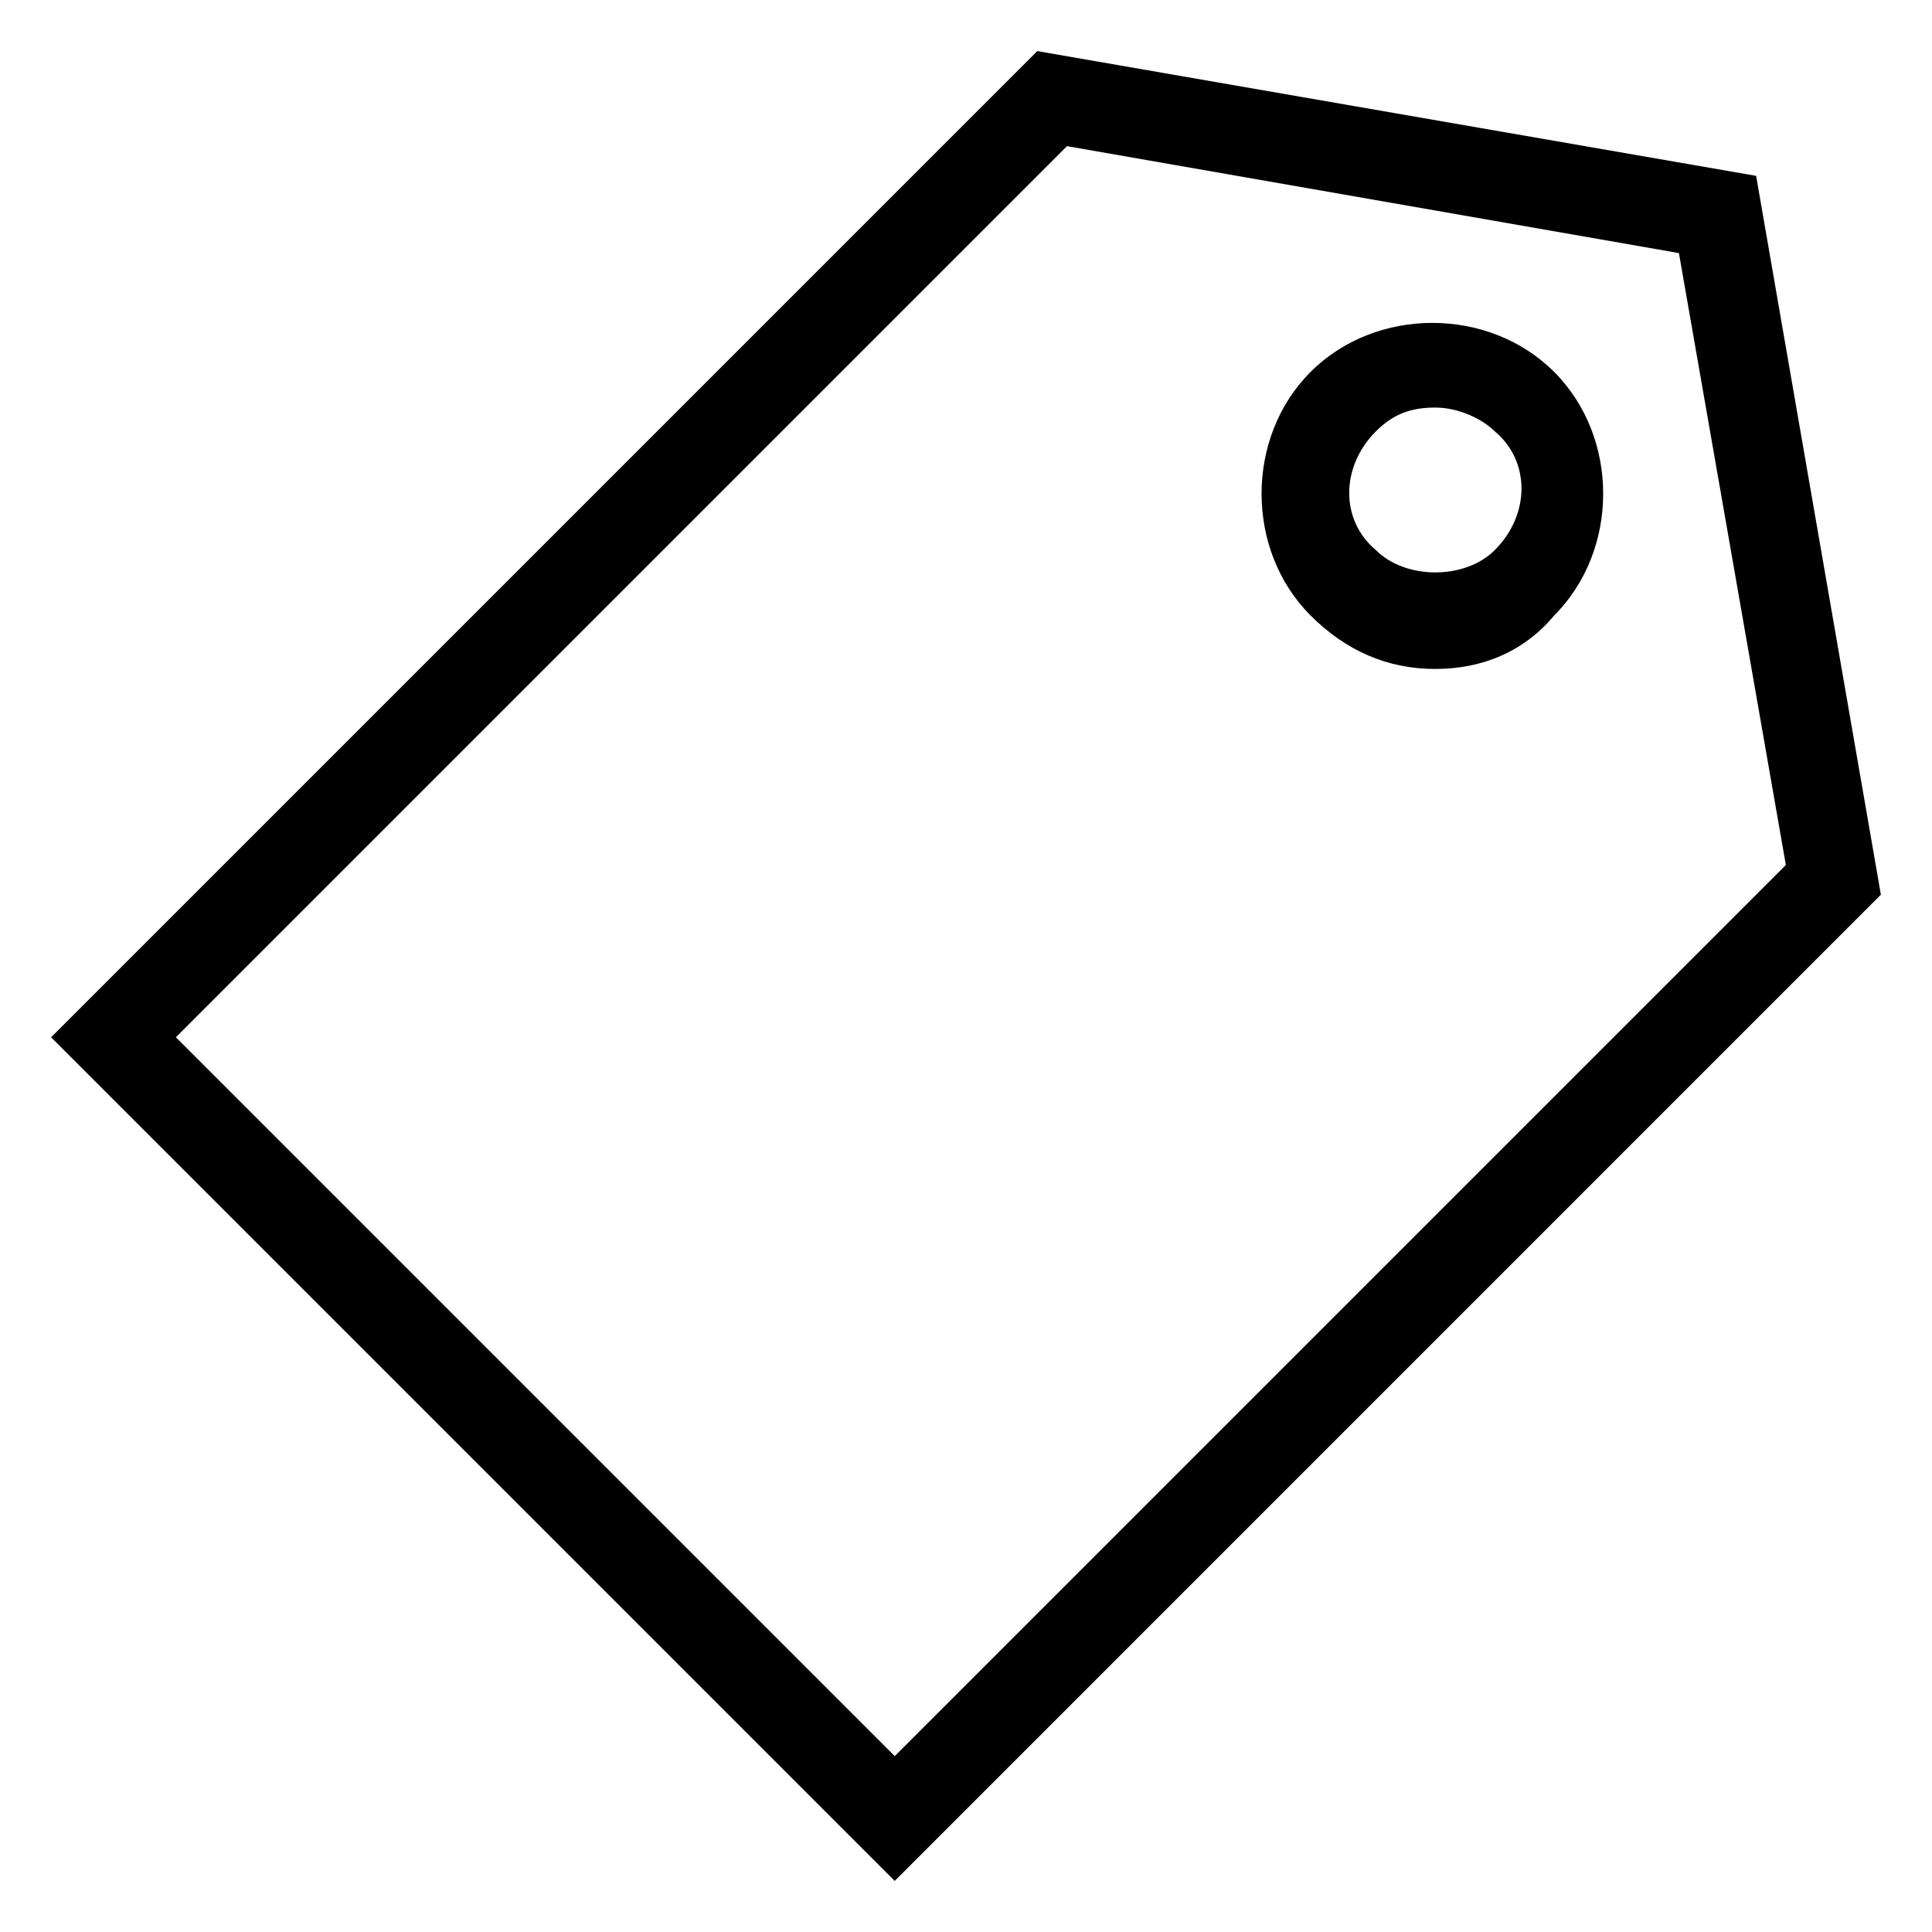
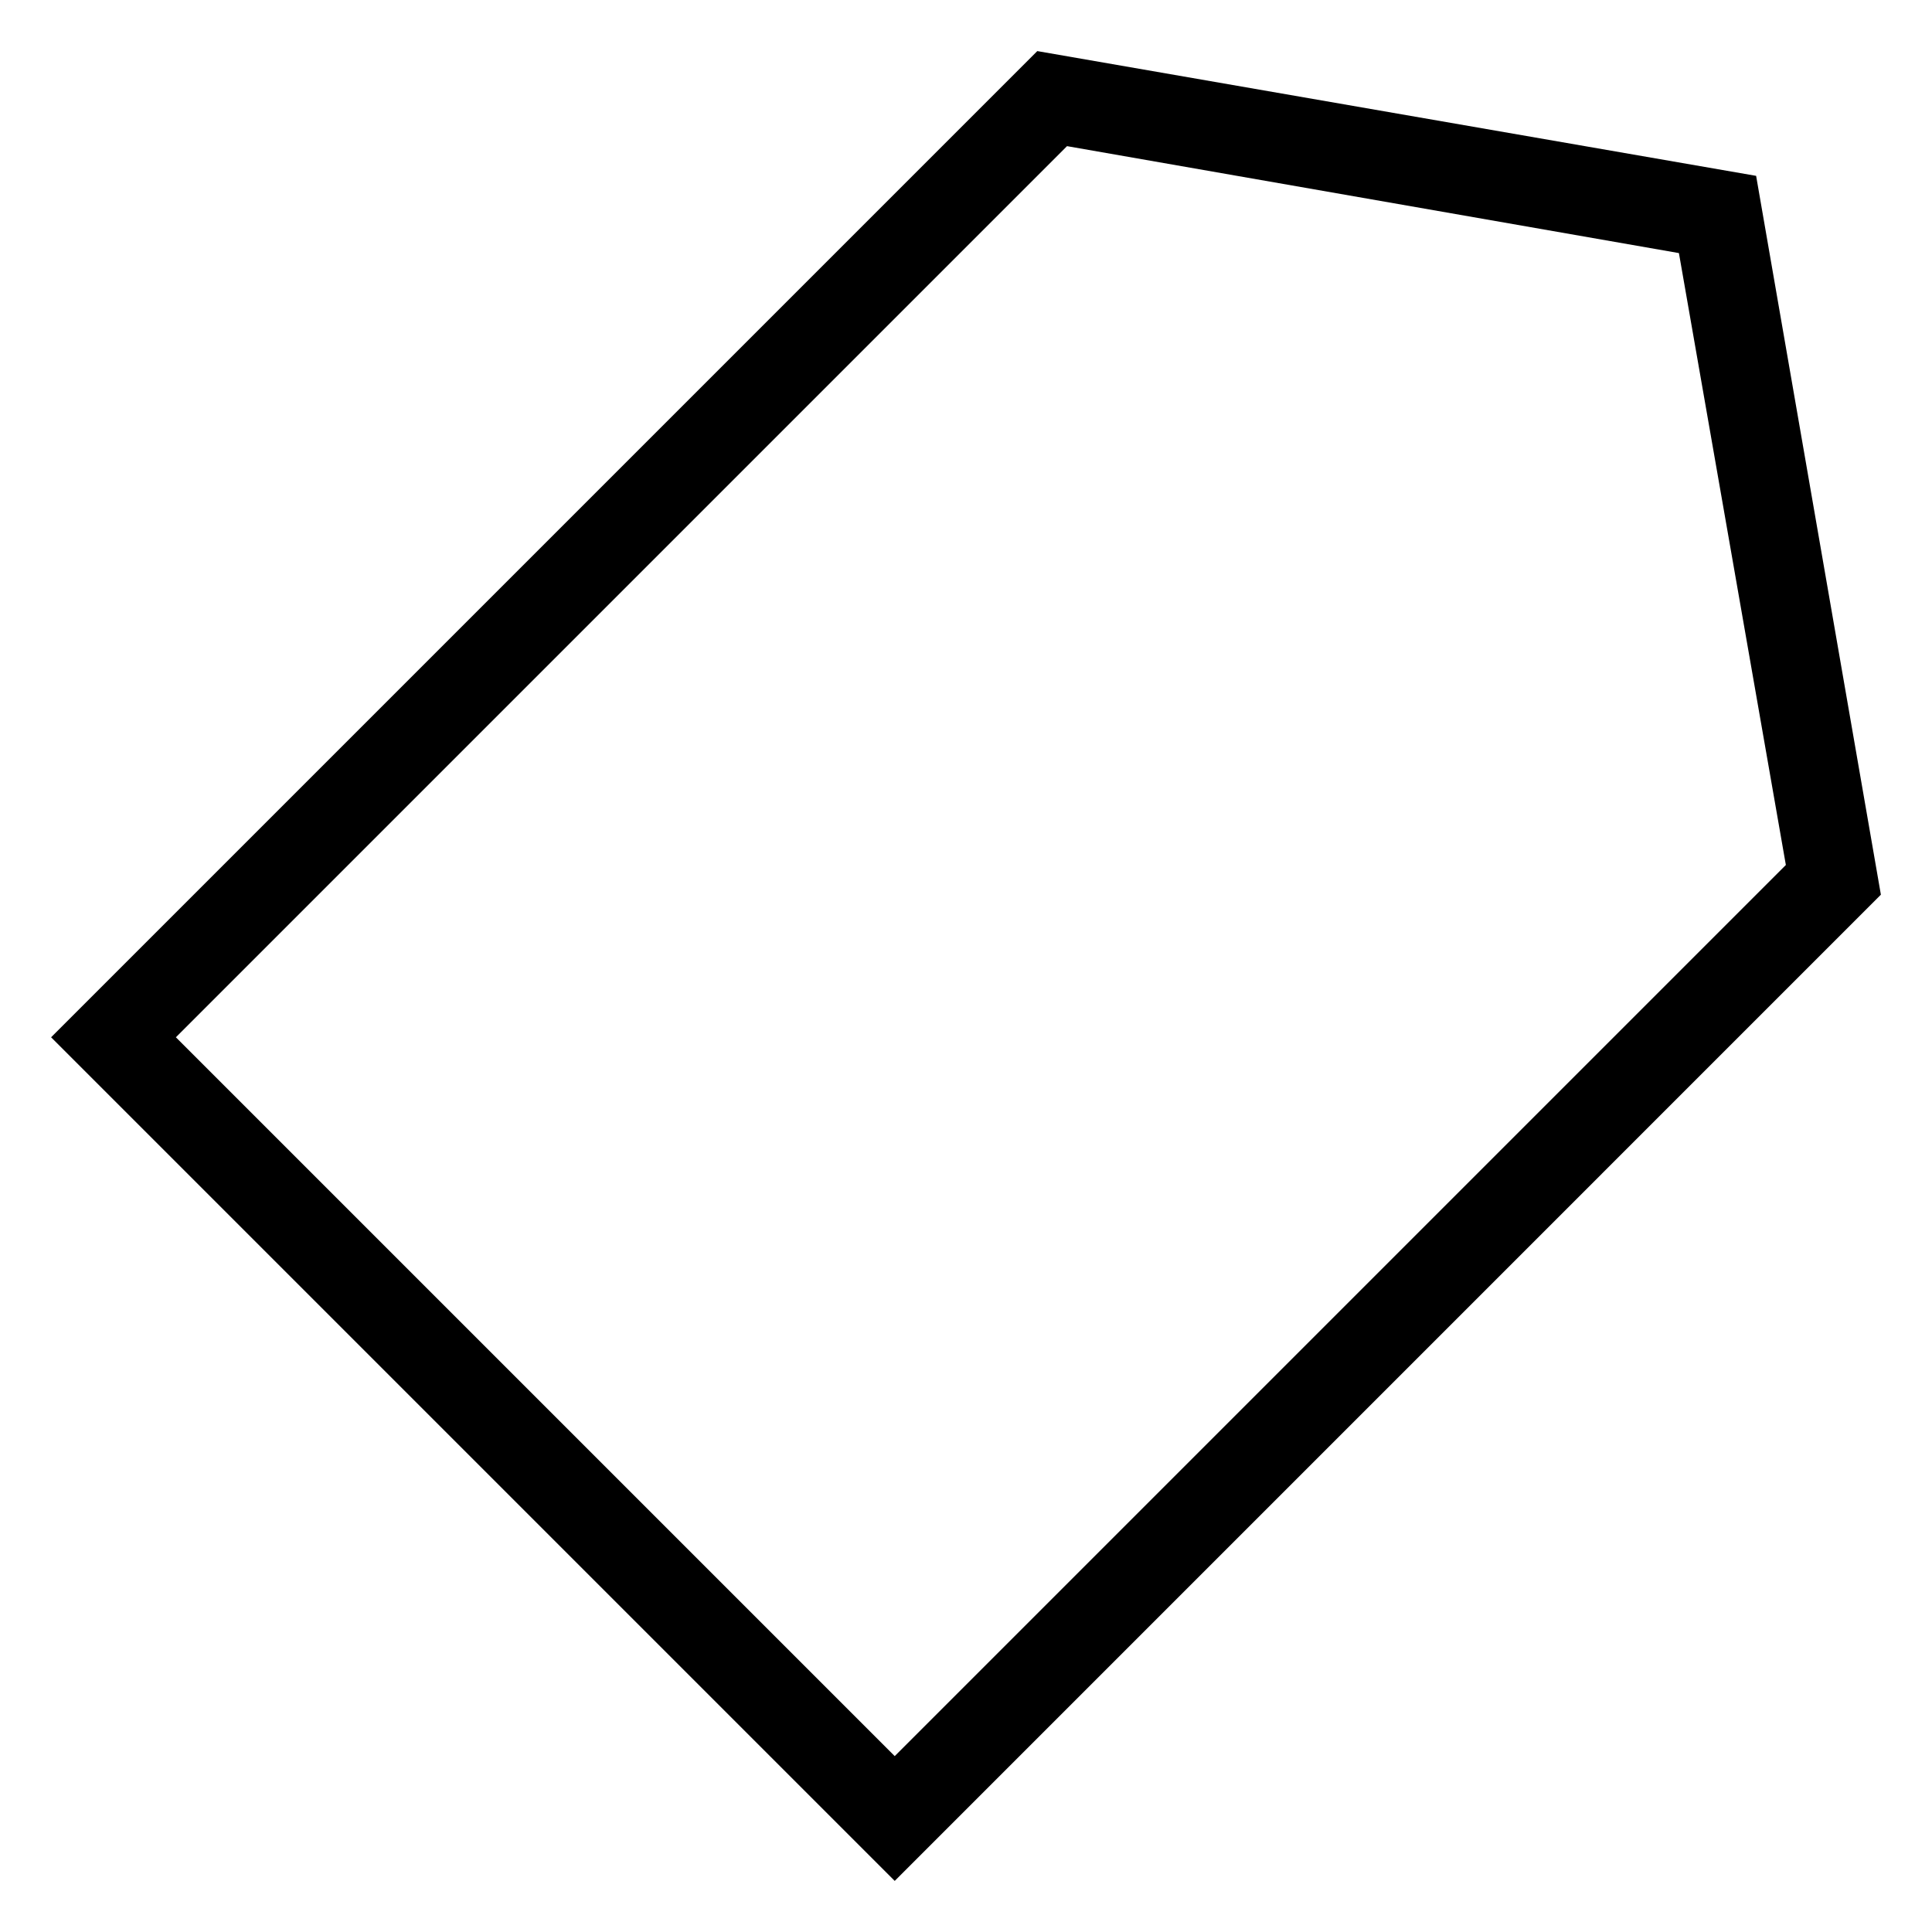
<svg xmlns="http://www.w3.org/2000/svg" fill="#000000" width="800px" height="800px" version="1.1" viewBox="144 144 512 512">
  <g>
    <path d="m381.11 642.46-223.57-223.57 261.35-261.35 190.5 33.062 33.062 190.5zm-190.5-223.57 190.5 190.5 236.16-236.16-28.34-162.16-162.16-28.34z" />
-     <path d="m524.38 321.28c-12.594 0-23.617-4.723-33.062-14.168-17.32-17.32-17.32-47.23 0-64.551 17.32-17.32 47.23-17.32 64.551 0 17.32 17.32 17.32 47.23 0 64.551-7.871 9.445-18.891 14.168-31.488 14.168zm0-69.273c-6.297 0-11.02 1.574-15.742 6.297-9.445 9.445-9.445 23.617 0 31.488 7.871 7.871 23.617 7.871 31.488 0 9.445-9.445 9.445-23.617 0-31.488-3.148-3.148-9.445-6.297-15.746-6.297z" />
  </g>
</svg>